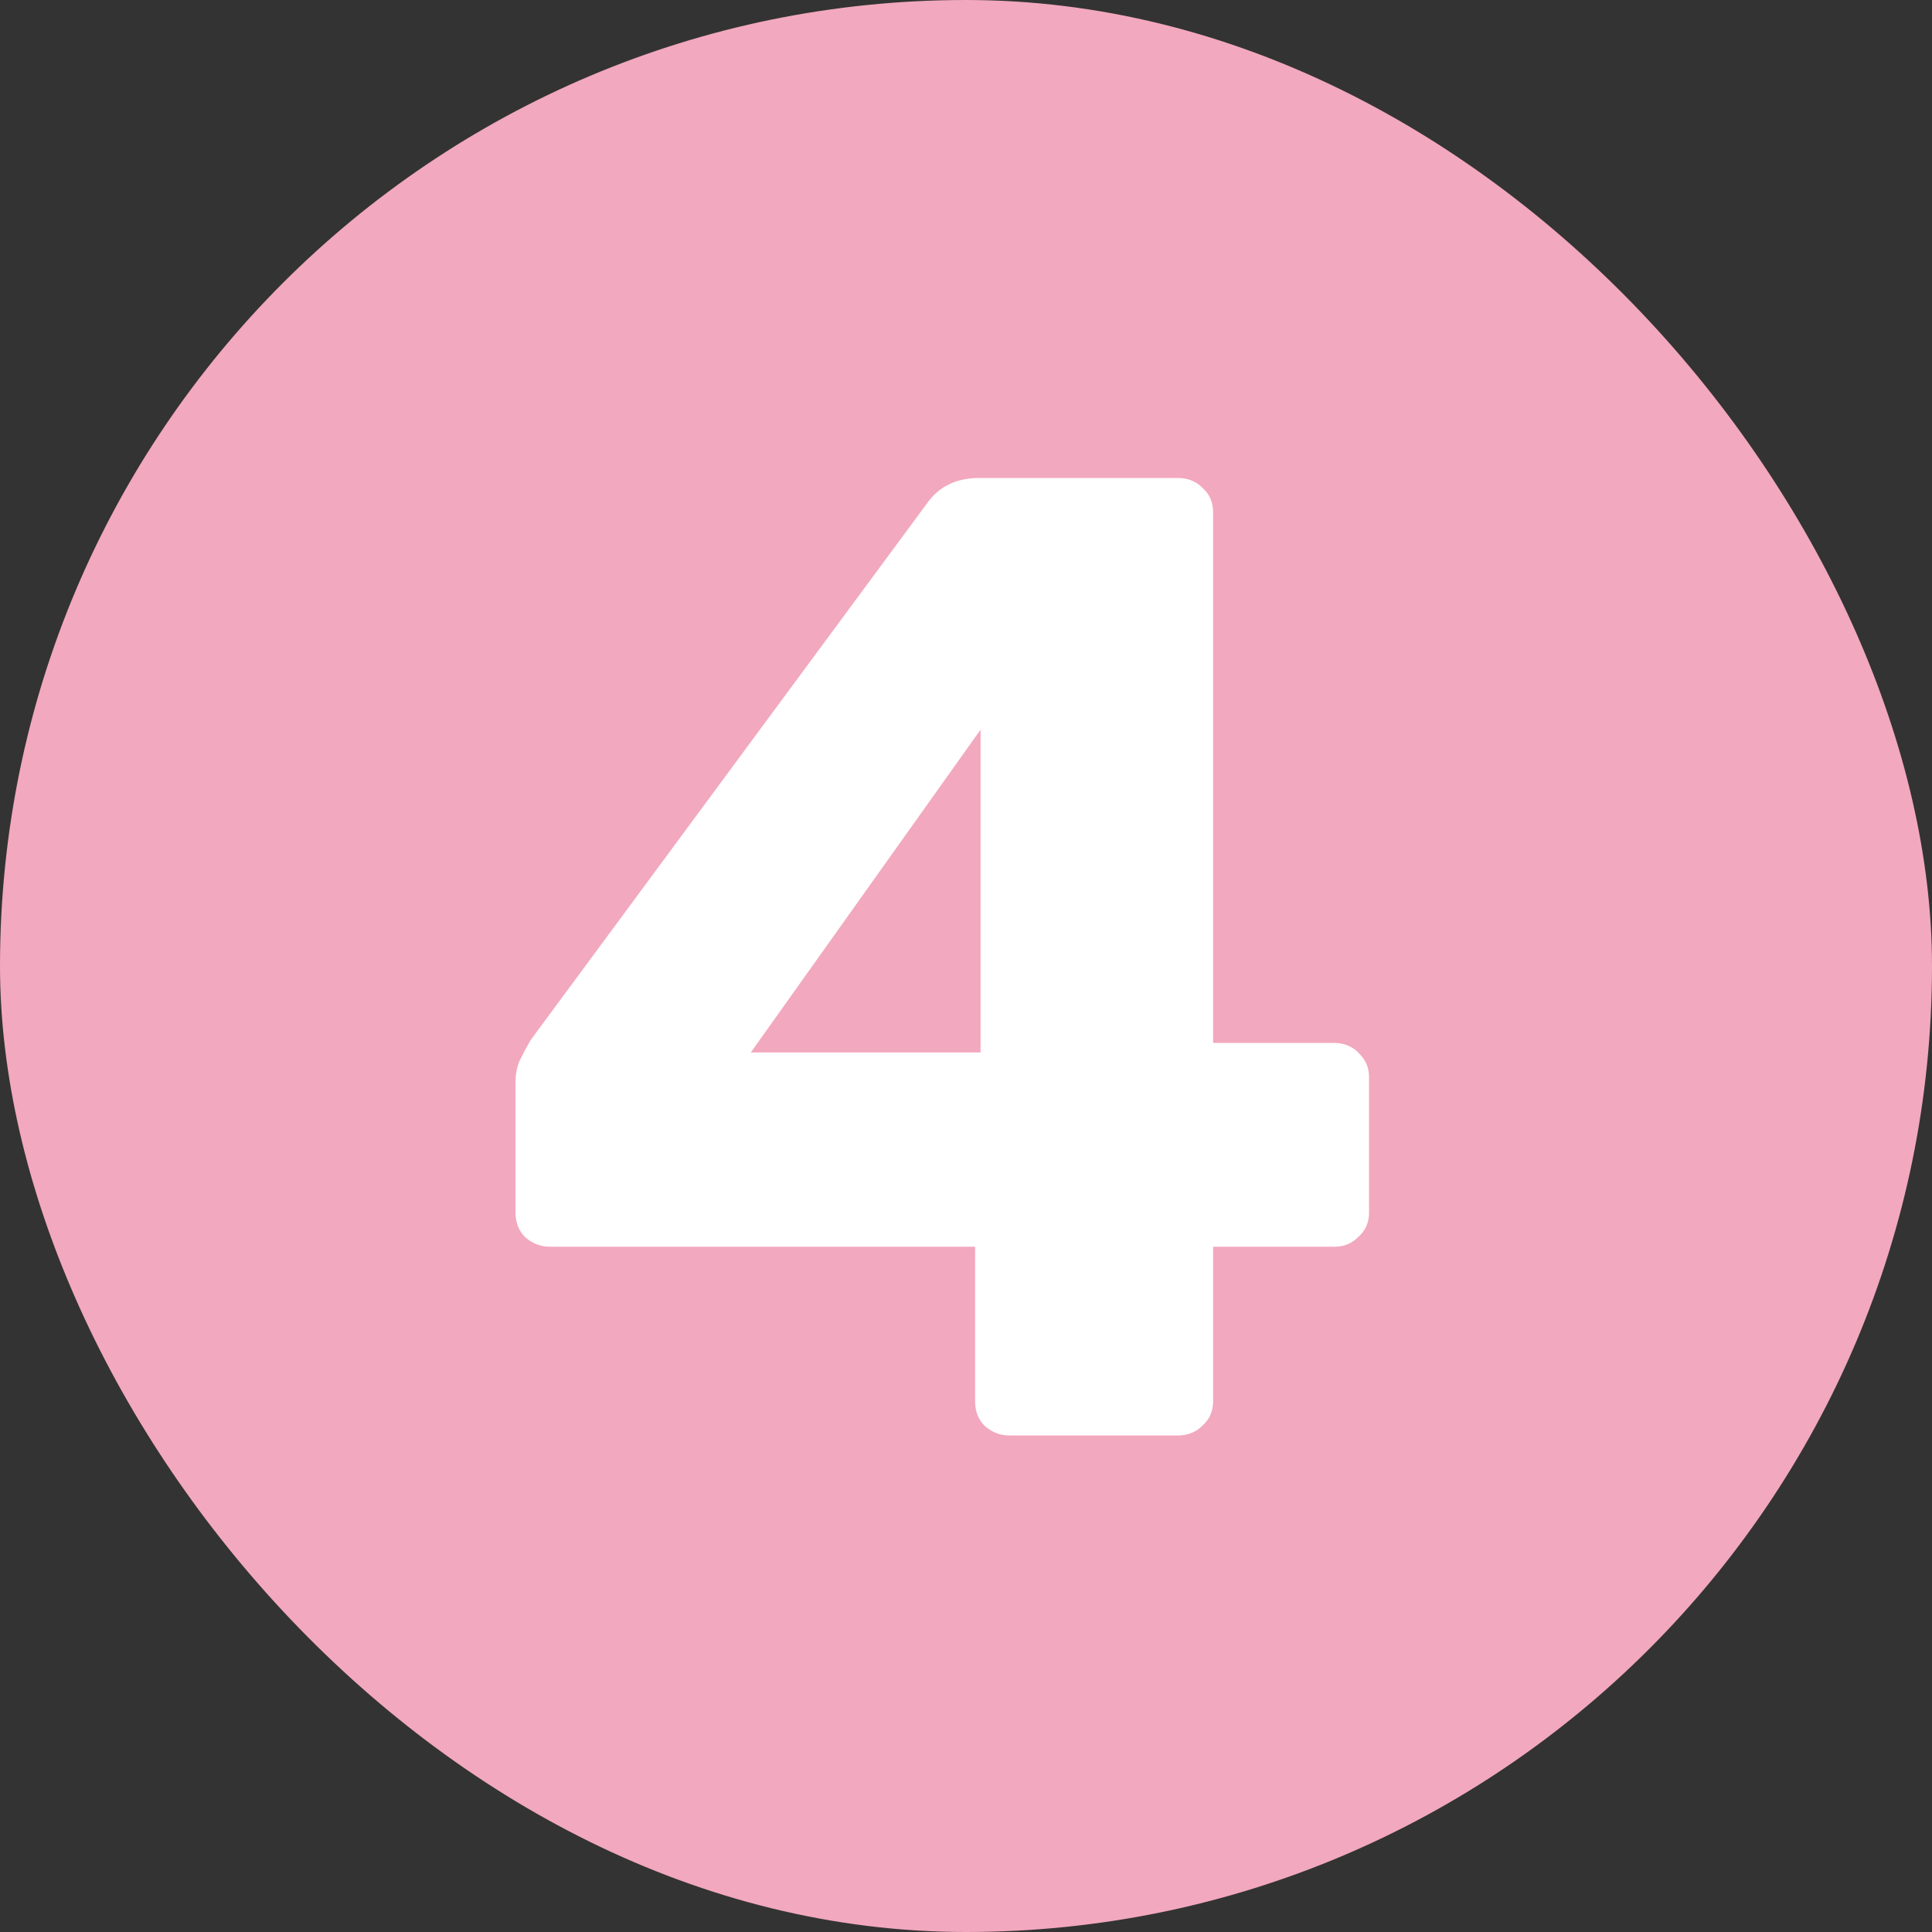
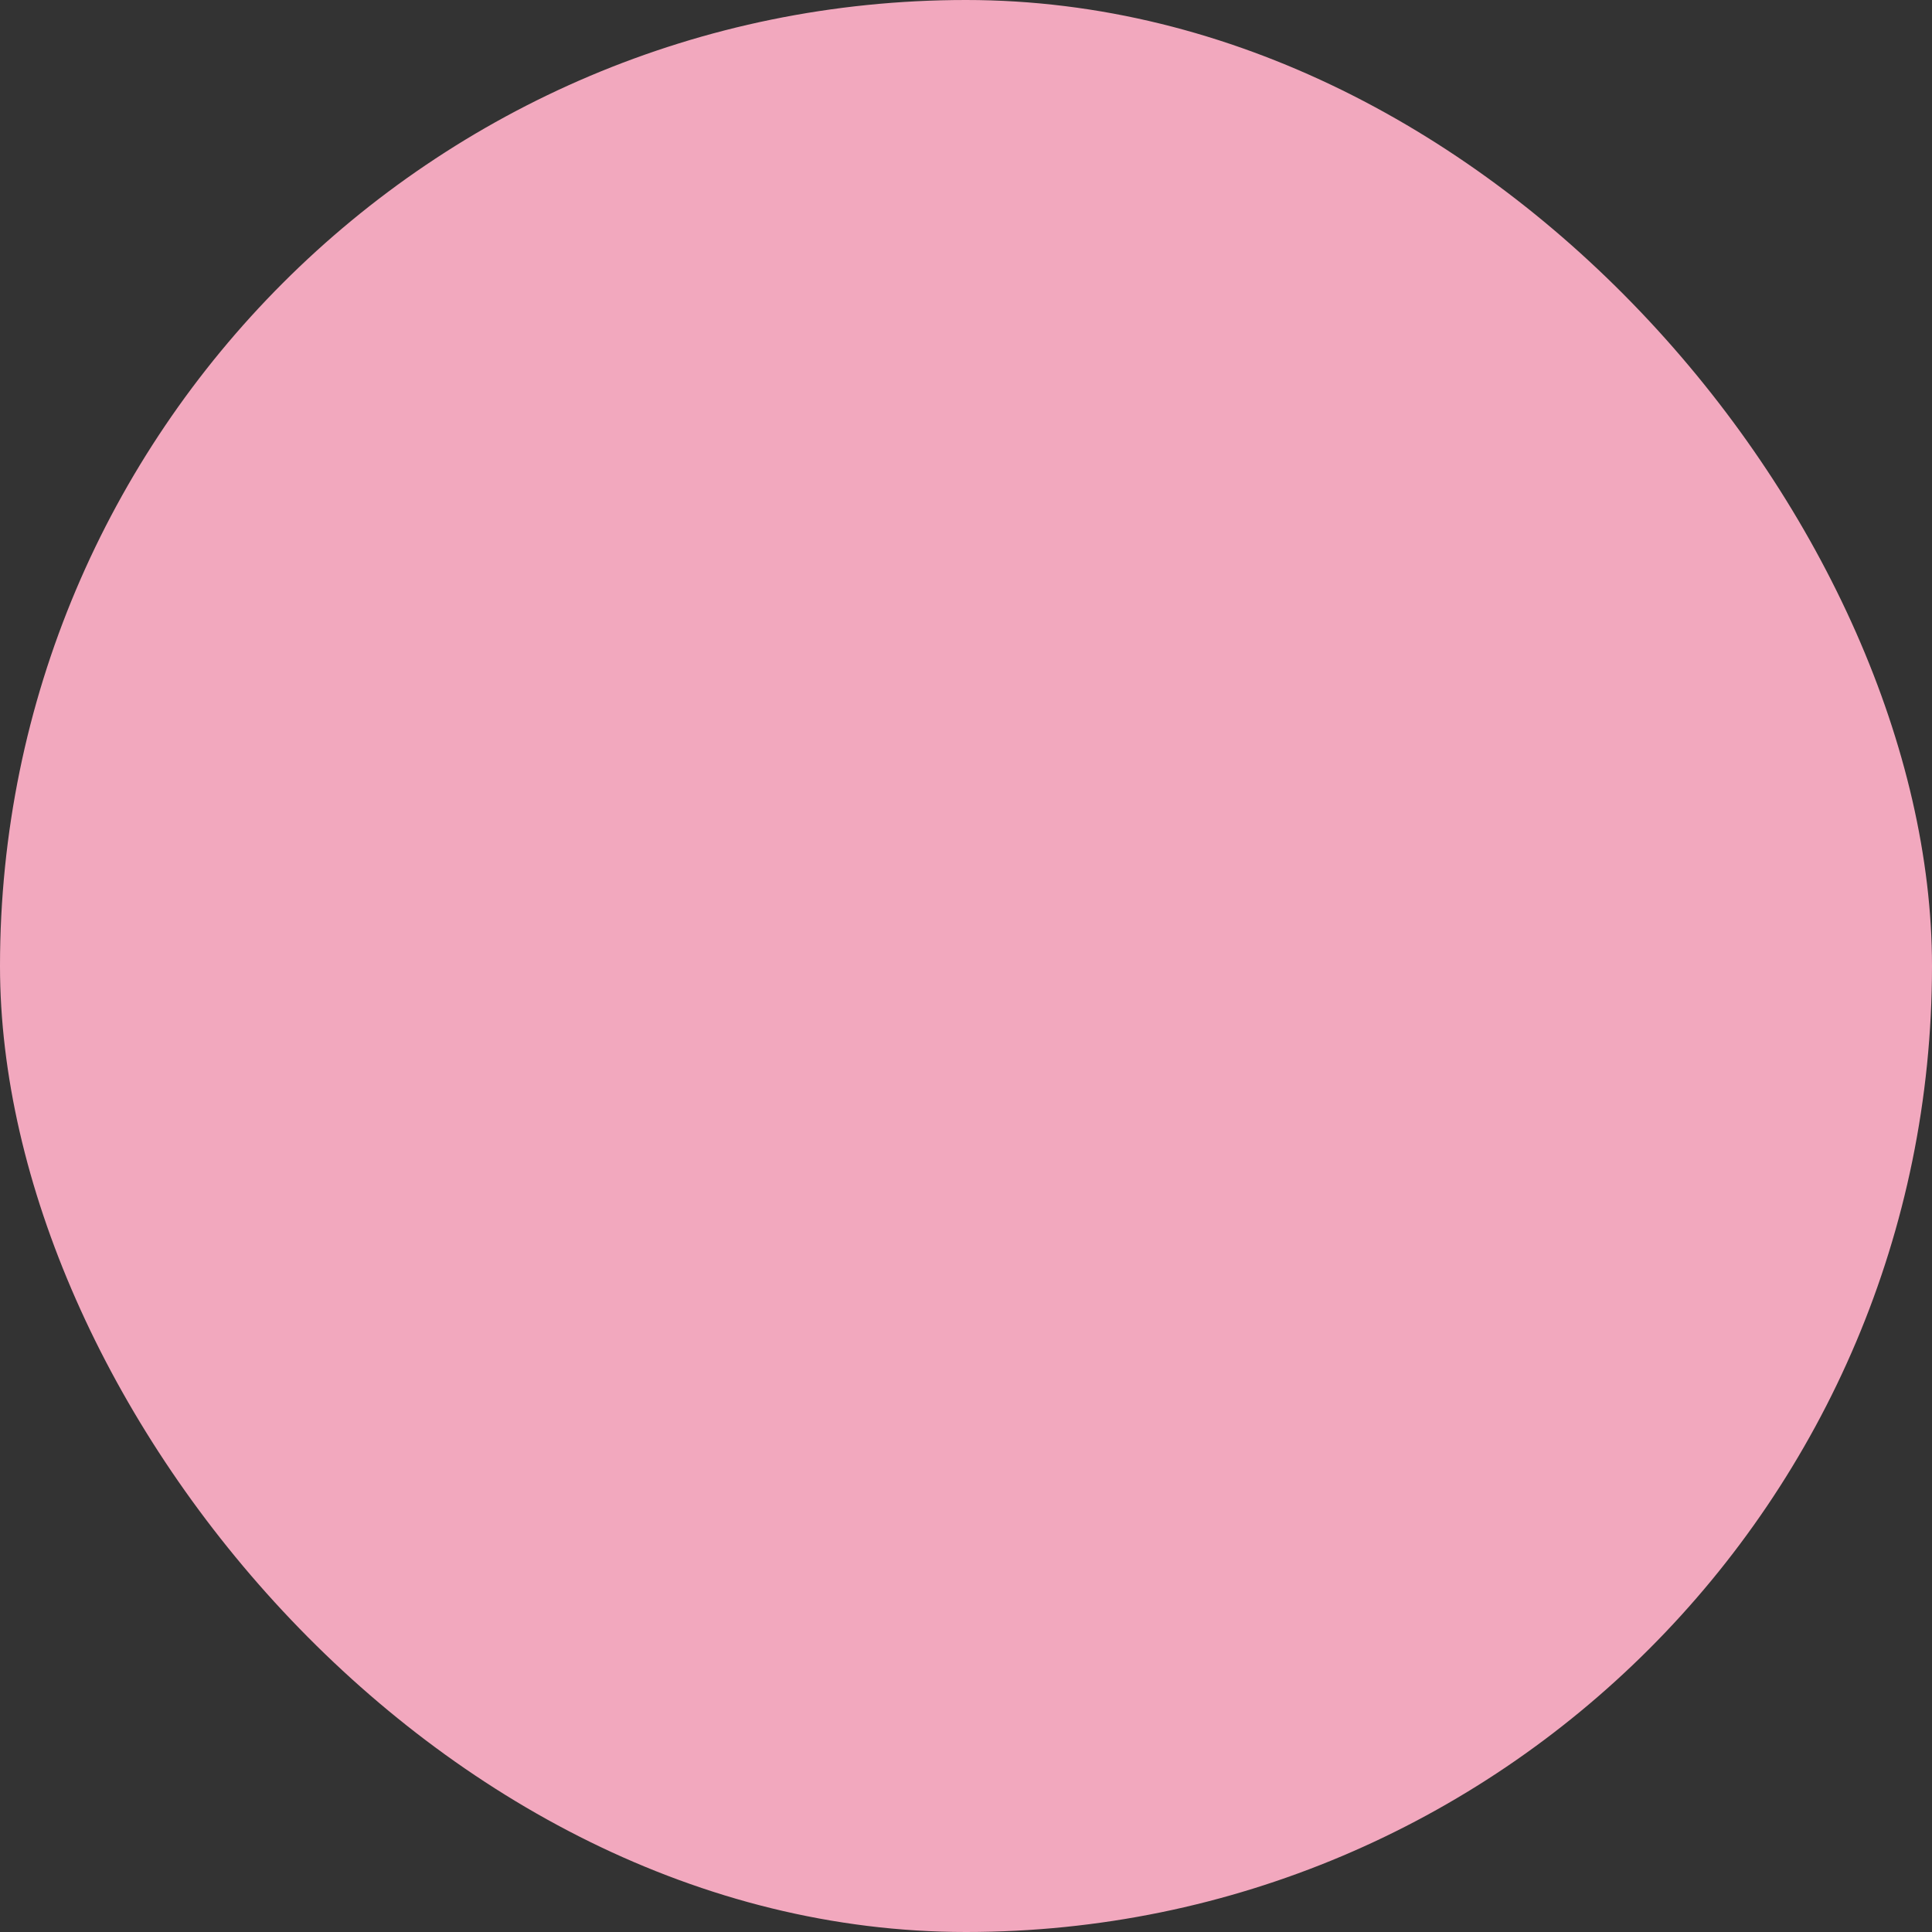
<svg xmlns="http://www.w3.org/2000/svg" width="1000" height="1000" viewBox="0 0 1000 1000" fill="none">
  <rect x="0" y="0" width="1000" height="1000" fill="#333333" stroke="none" />
  <rect width="1000" height="1000" rx="500" fill="#F2A8BE" />
-   <path d="M522.412 743C517.692 743 513.444 741.348 509.668 738.044C506.364 734.74 504.712 730.492 504.712 725.3V645.296H284.524C279.804 645.296 275.556 643.644 271.78 640.34C268.476 637.036 266.824 632.788 266.824 627.596V560.336C266.824 556.088 267.532 552.312 268.948 549.008C270.836 545.232 272.724 541.692 274.612 538.388L480.64 259.436C486.776 251.412 495.508 247.4 506.836 247.4H609.496C614.688 247.4 618.936 249.052 622.24 252.356C626.016 255.66 627.904 259.908 627.904 265.1V539.804H690.208C695.872 539.804 700.356 541.692 703.66 545.468C706.964 548.772 708.616 552.784 708.616 557.504V627.596C708.616 632.788 706.728 637.036 702.952 640.34C699.648 643.644 695.636 645.296 690.916 645.296H627.904V725.3C627.904 730.492 626.016 734.74 622.24 738.044C618.936 741.348 614.688 743 609.496 743H522.412ZM388.6 544.76H507.544V377.672L388.6 544.76Z" fill="white" />
</svg>